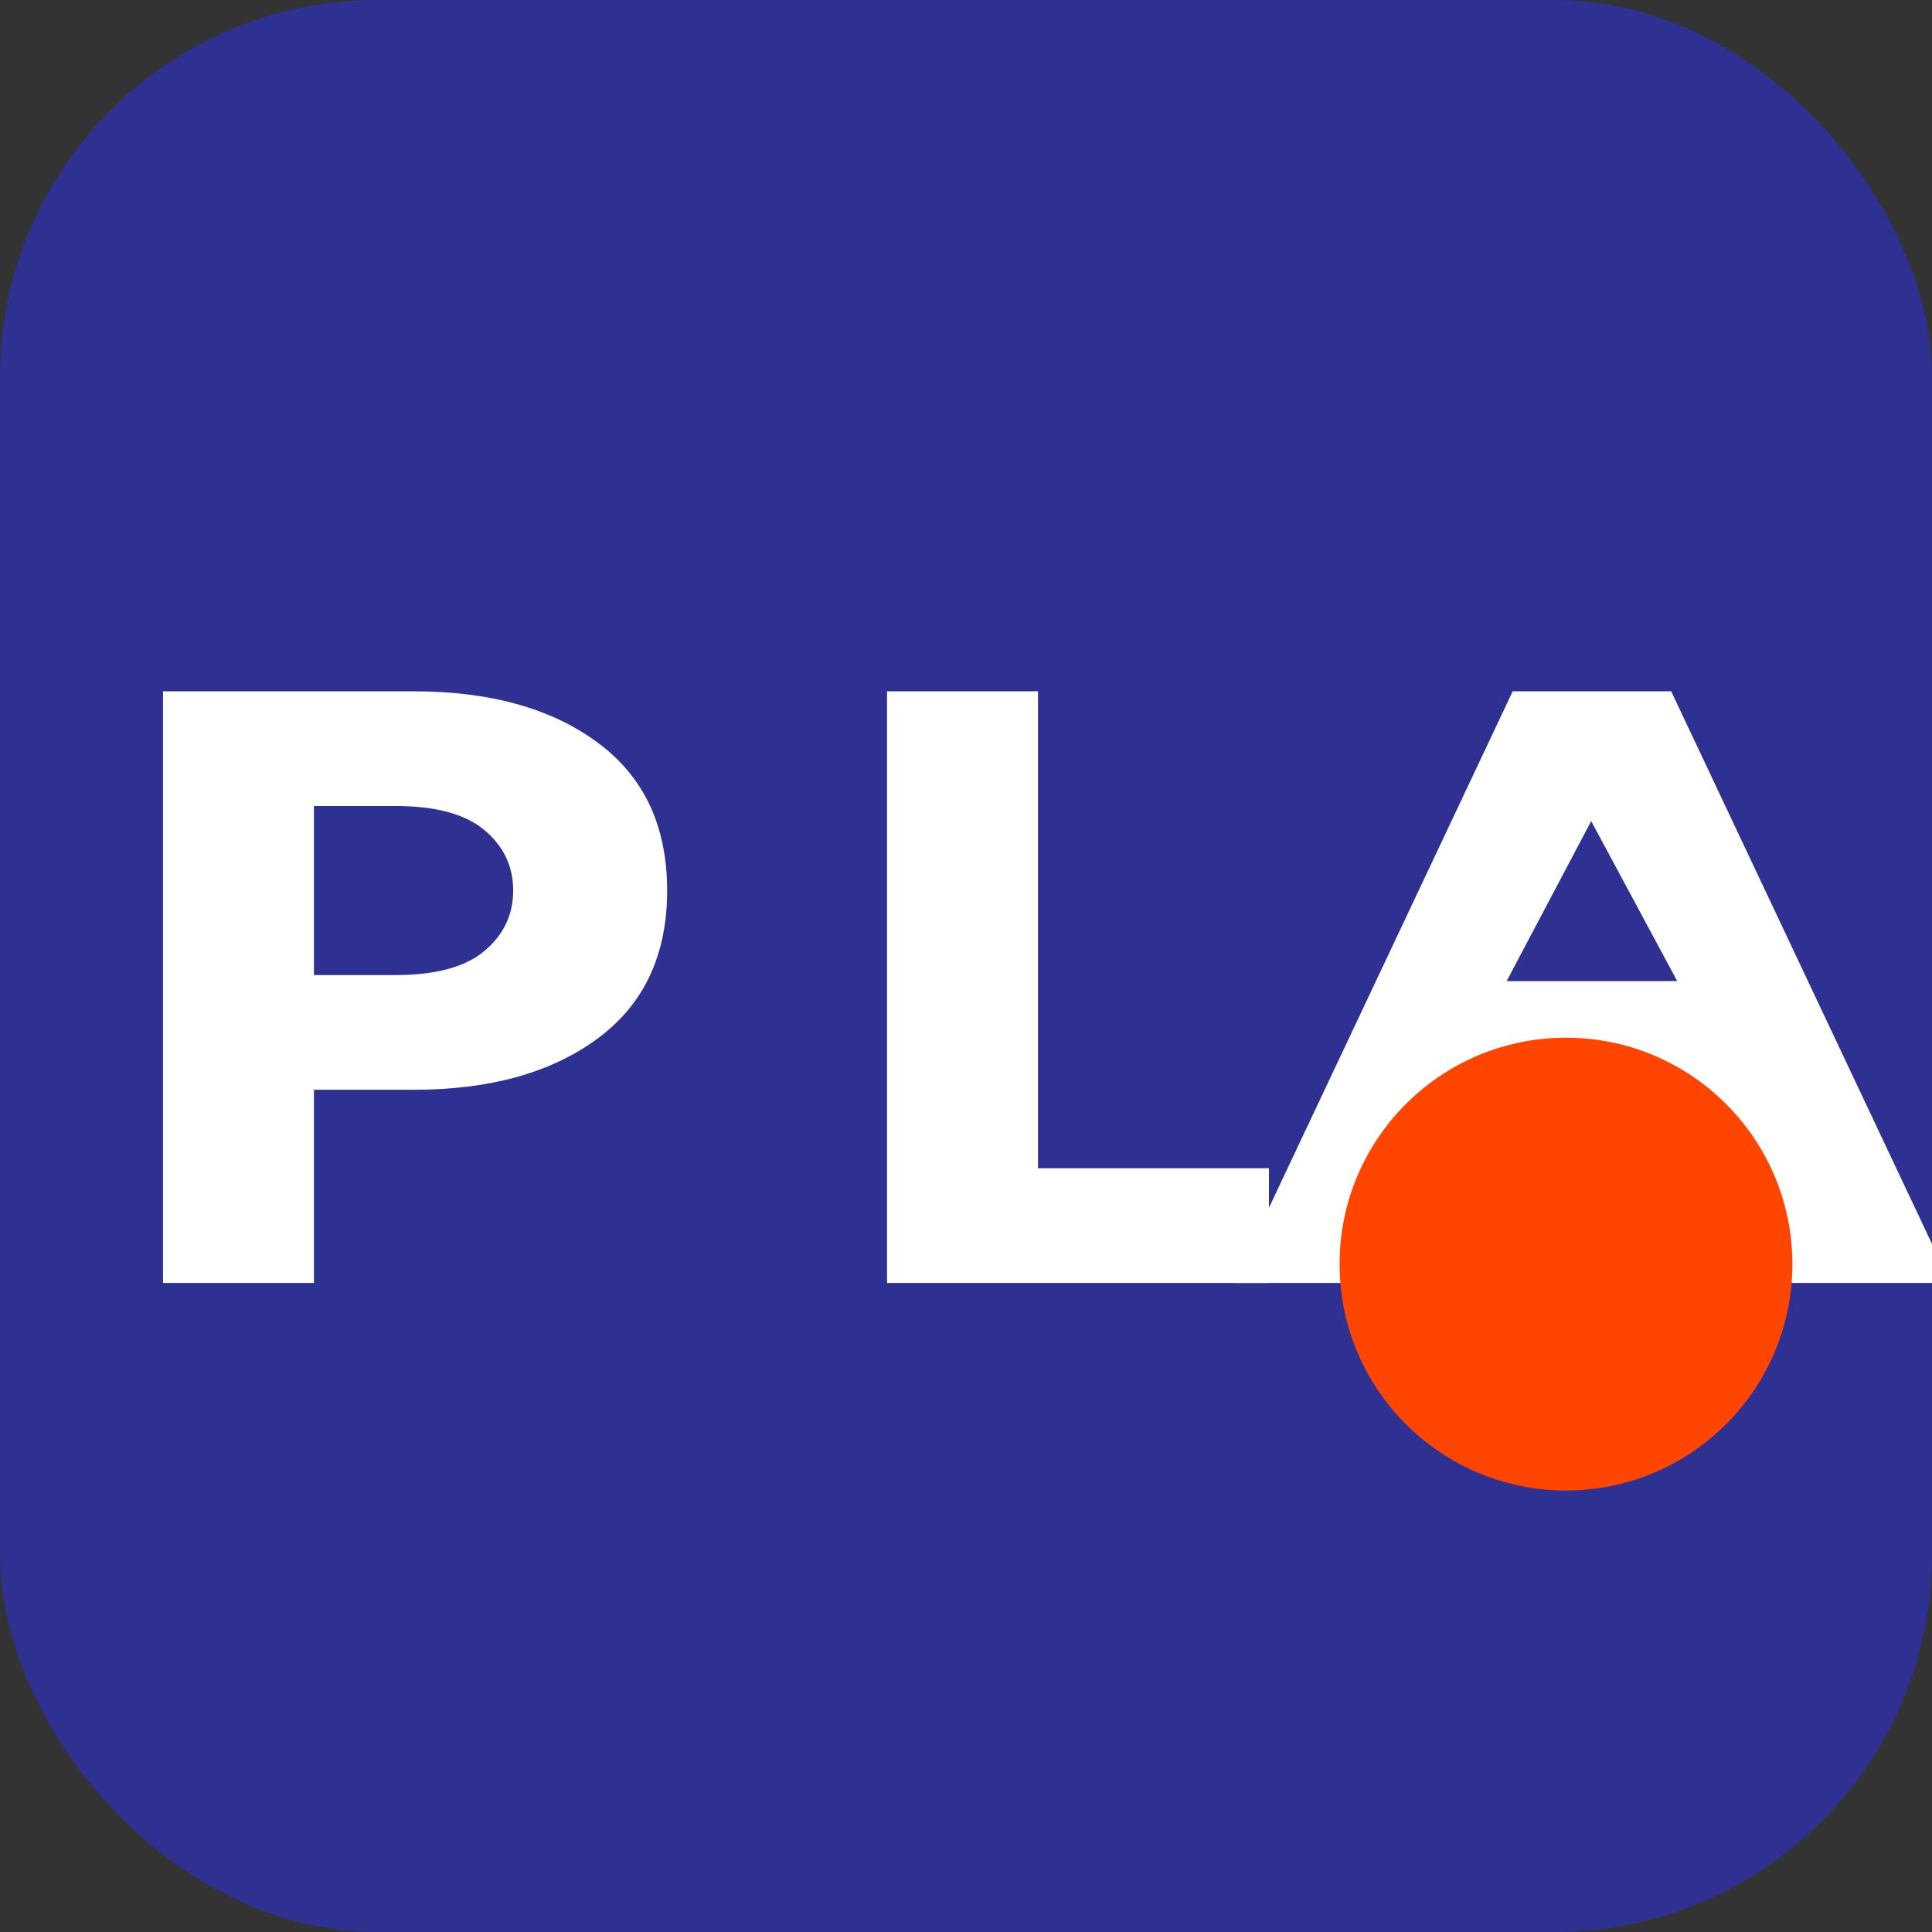
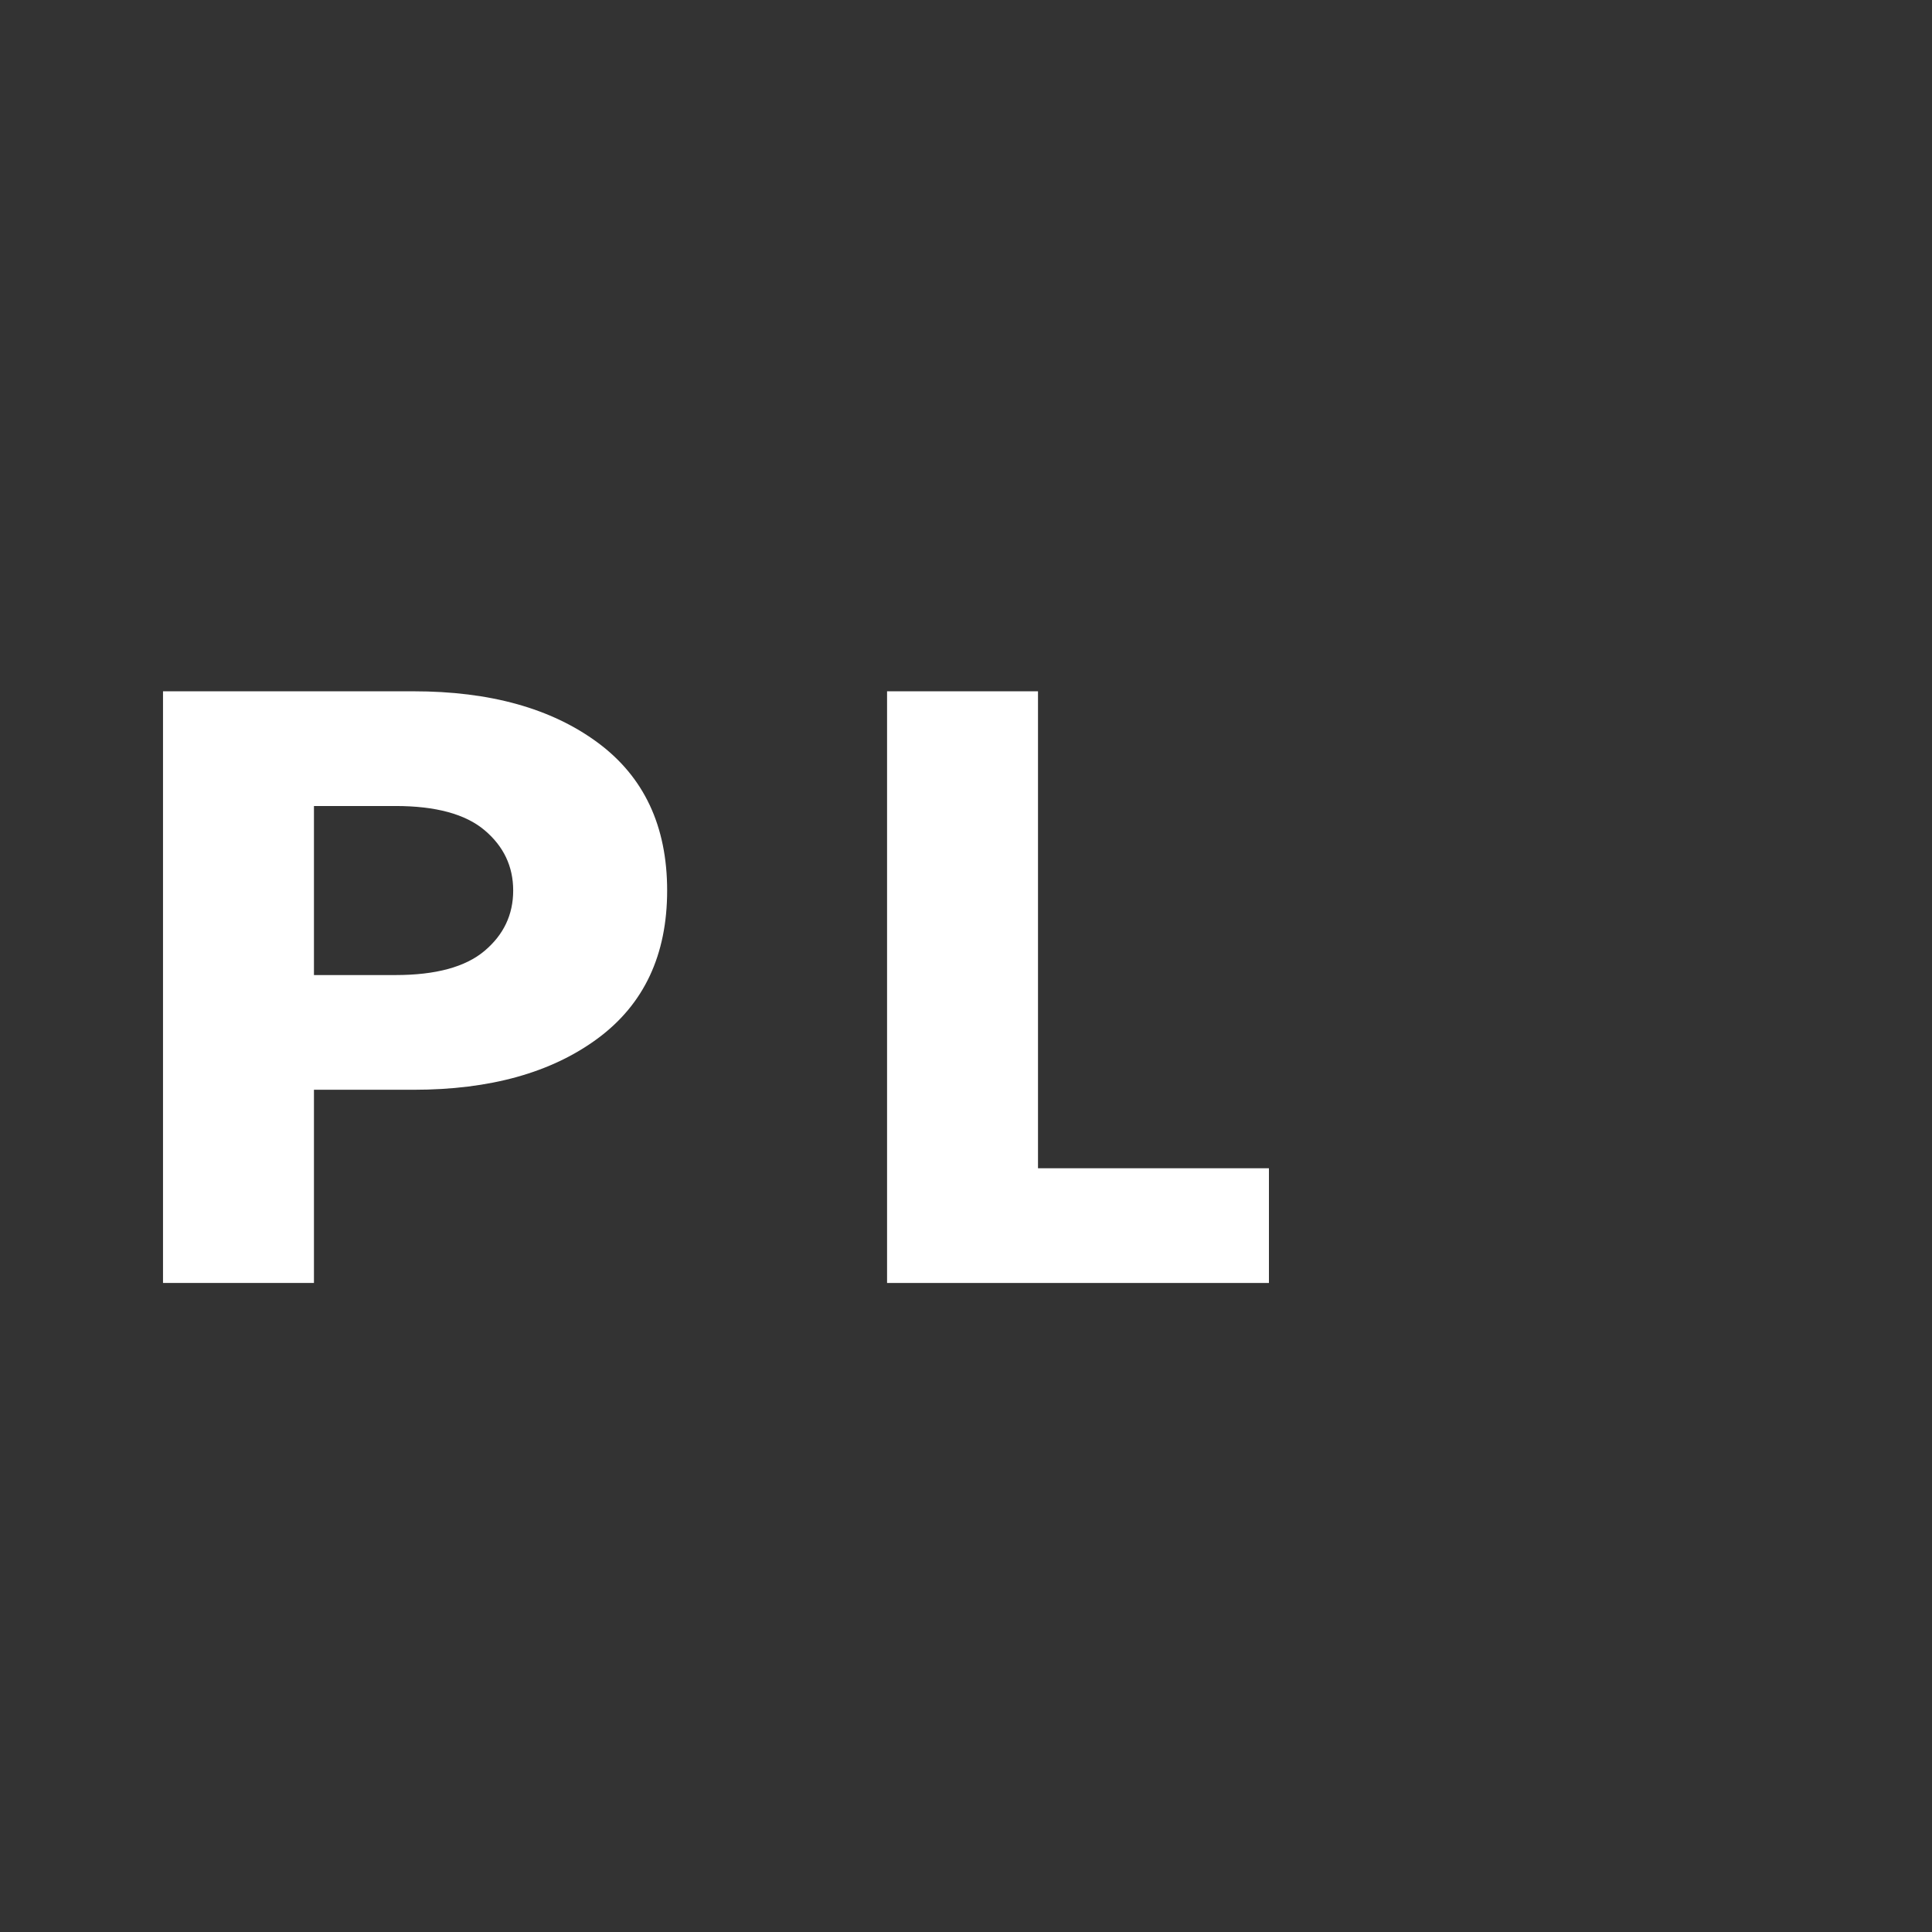
<svg xmlns="http://www.w3.org/2000/svg" width="512" height="512" viewBox="0 0 512 512" fill="none">
  <rect x="0" y="0" width="512" height="512" fill="#333333" stroke="none" />
-   <rect width="512" height="512" rx="100" fill="#2E3192" />
  <path d="M109.6 183.2C129.867 183.2 146.133 187.733 158.4 196.8C170.667 205.867 176.8 218.933 176.8 236C176.8 253.067 170.667 266.133 158.4 275.2C146.133 284.267 129.867 288.8 109.6 288.8H83.2V340H43.2V183.2H109.6ZM104.8 258.4C115.467 258.4 123.333 256.267 128.4 252C133.467 247.733 136 242.4 136 236C136 229.6 133.467 224.267 128.4 220C123.333 215.733 115.467 213.6 104.8 213.6H83.2V258.4H104.8Z" fill="#FFFFFF" />
  <path d="M235.081 183.2H275.081V309.6H336.281V340H235.081V183.2Z" fill="#FFFFFF" />
-   <path d="M388.881 290.4L368.881 340H326.881L400.881 183.2H442.881L516.881 340H474.881L454.881 290.4H388.881ZM421.681 217.6L399.281 260H444.481L421.681 217.6Z" fill="#FFFFFF" />
-   <circle cx="415" cy="335" r="60" fill="#FF4500" />
</svg>